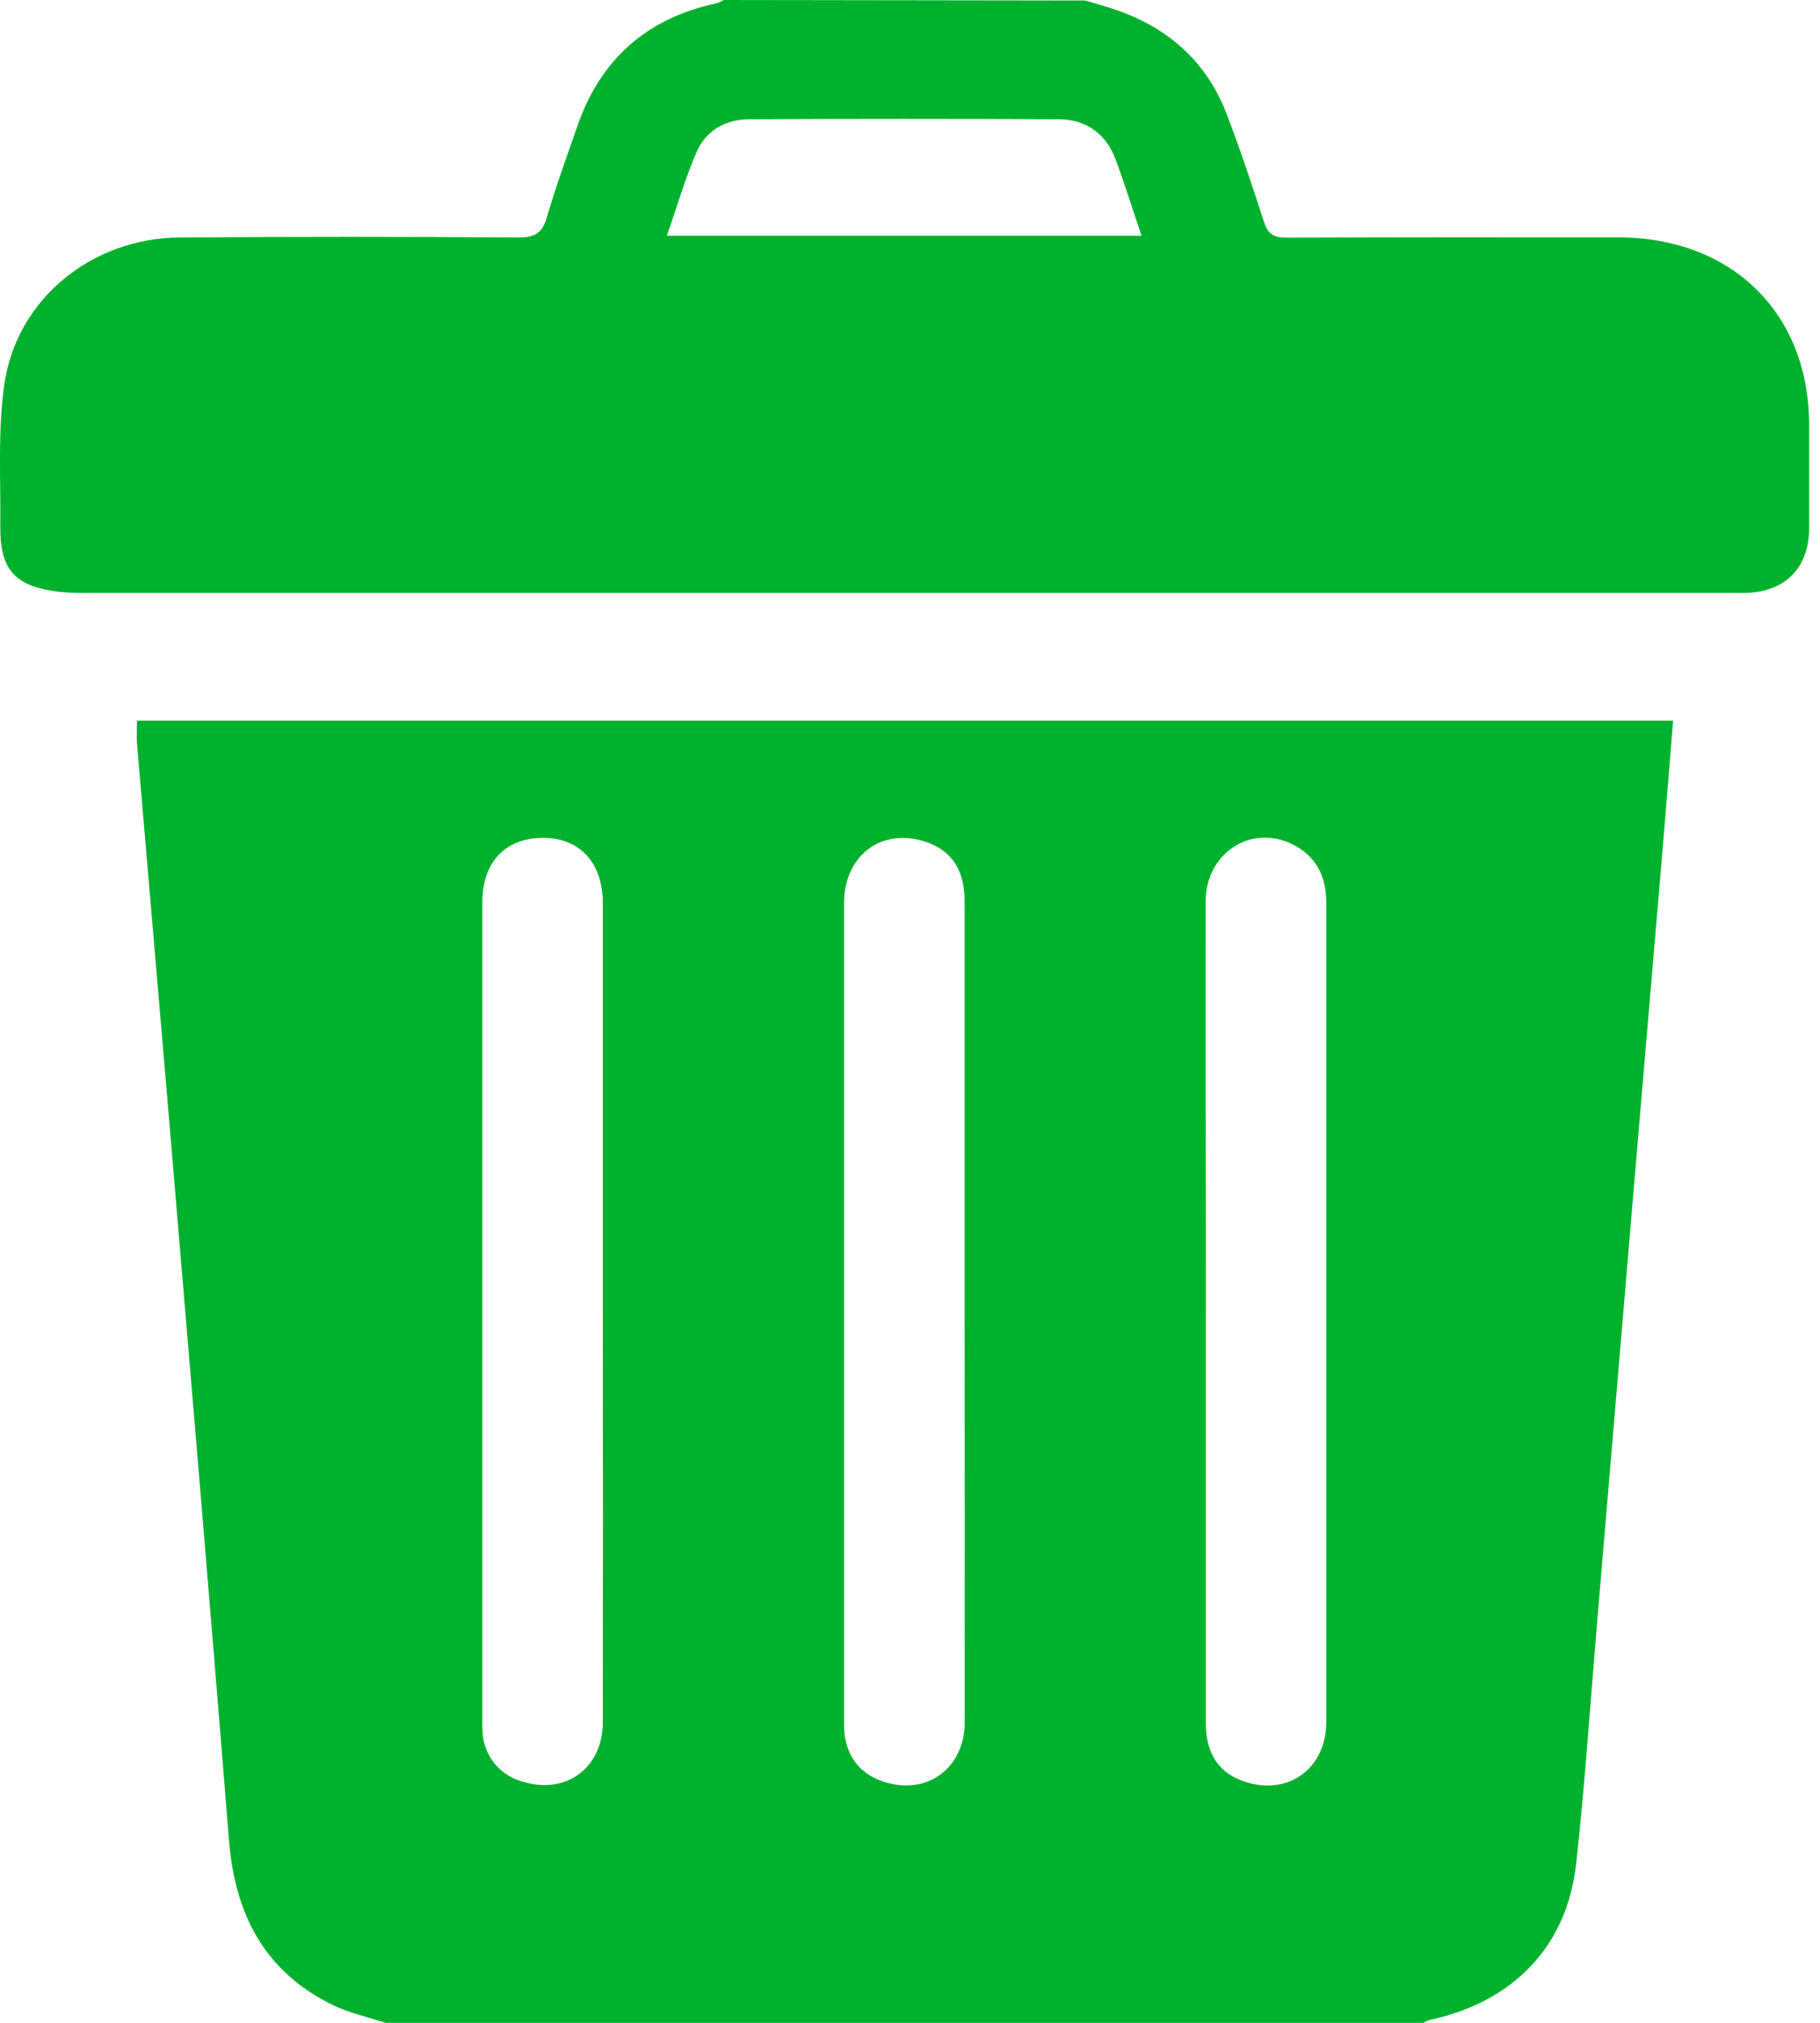
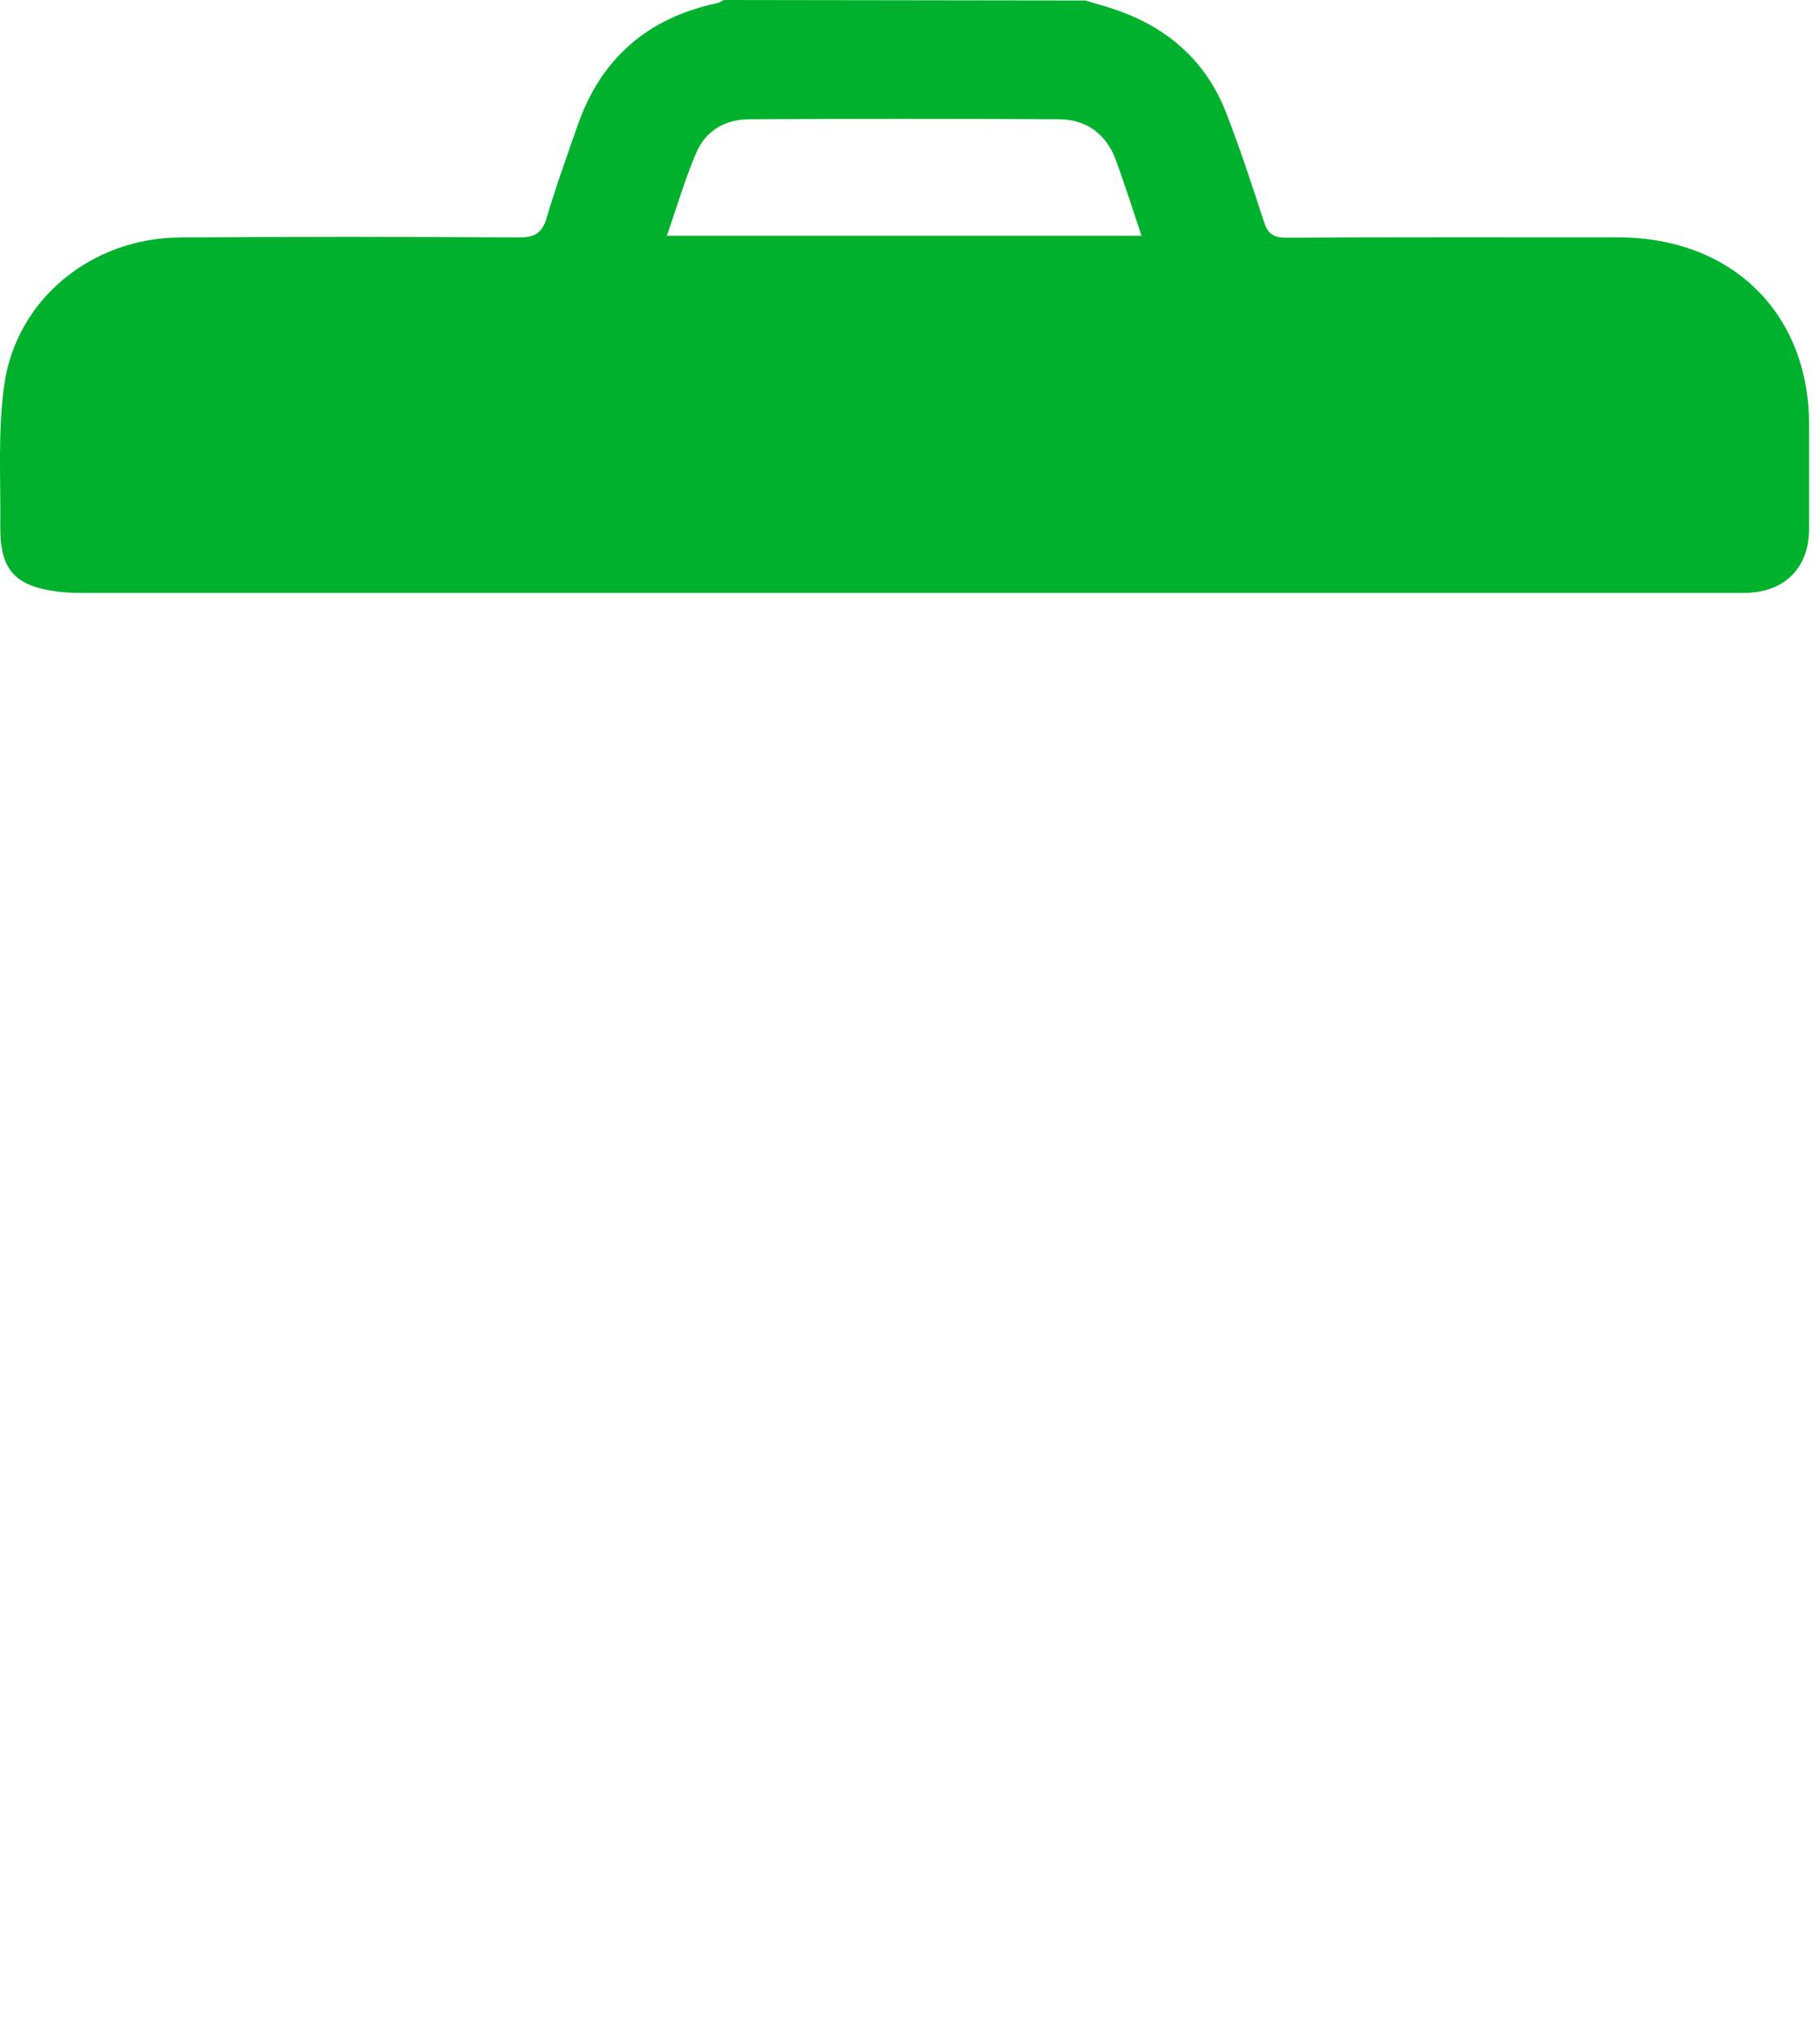
<svg xmlns="http://www.w3.org/2000/svg" width="18" height="20" viewBox="0 0 18 20" fill="none">
-   <path d="M3.815 20.001C3.64 19.943 3.457 19.904 3.294 19.825C2.608 19.491 2.322 18.918 2.264 18.188C2.069 15.749 1.861 13.312 1.656 10.874C1.557 9.7 1.454 8.528 1.355 7.354C1.349 7.283 1.355 7.211 1.355 7.125H16.547C16.512 7.56 16.478 7.992 16.441 8.423C16.341 9.604 16.241 10.784 16.14 11.965C16.025 13.326 15.91 14.688 15.795 16.049C15.728 16.84 15.676 17.633 15.589 18.422C15.499 19.244 14.968 19.792 14.142 19.971C14.117 19.979 14.094 19.99 14.071 20.003L3.815 20.001ZM5.962 12.97C5.962 11.623 5.962 10.276 5.962 8.93C5.962 8.526 5.729 8.279 5.359 8.284C4.989 8.29 4.77 8.531 4.77 8.924C4.77 11.618 4.77 14.311 4.77 17.003C4.769 17.049 4.77 17.094 4.773 17.14C4.782 17.251 4.825 17.357 4.897 17.443C4.97 17.529 5.068 17.59 5.178 17.618C5.602 17.744 5.961 17.478 5.962 17.028C5.963 15.677 5.964 14.325 5.962 12.972V12.97ZM9.54 12.97V12.286C9.54 11.161 9.54 10.036 9.54 8.91C9.54 8.598 9.408 8.405 9.149 8.321C8.716 8.181 8.348 8.459 8.348 8.93C8.348 11.623 8.348 14.316 8.348 17.009C8.347 17.054 8.348 17.1 8.352 17.145C8.383 17.379 8.511 17.541 8.74 17.616C9.167 17.756 9.54 17.484 9.541 17.028C9.542 15.675 9.542 14.322 9.54 12.97ZM11.925 12.97V13.536C11.925 14.7 11.925 15.865 11.925 17.03C11.925 17.343 12.058 17.536 12.318 17.618C12.745 17.755 13.116 17.483 13.117 17.027C13.117 15.218 13.117 13.409 13.117 11.6C13.117 10.708 13.117 9.817 13.117 8.925C13.117 8.66 13.014 8.457 12.767 8.34C12.36 8.15 11.925 8.444 11.924 8.909C11.924 10.262 11.924 11.615 11.926 12.969L11.925 12.97Z" fill="#00B12E" />
  <path d="M10.733 0.005C10.846 0.039 10.96 0.069 11.07 0.109C11.577 0.292 11.939 0.627 12.13 1.123C12.266 1.475 12.384 1.834 12.501 2.194C12.539 2.315 12.597 2.35 12.724 2.35C13.817 2.345 14.91 2.346 16.003 2.347C17.126 2.347 17.889 3.094 17.892 4.193C17.892 4.538 17.892 4.883 17.892 5.227C17.892 5.619 17.645 5.862 17.247 5.862H0.815C0.736 5.863 0.656 5.859 0.577 5.85C0.149 5.798 -0.001 5.634 0.003 5.208C0.008 4.739 -0.023 4.267 0.042 3.806C0.16 2.962 0.902 2.356 1.772 2.348C2.891 2.34 4.011 2.34 5.13 2.348C5.292 2.348 5.363 2.303 5.407 2.152C5.497 1.847 5.606 1.546 5.711 1.245C5.938 0.588 6.395 0.18 7.089 0.032C7.113 0.024 7.137 0.013 7.159 0L10.733 0.005ZM6.595 2.331H11.29C11.2 2.065 11.123 1.817 11.032 1.573C10.941 1.33 10.747 1.18 10.474 1.179C9.454 1.174 8.434 1.174 7.414 1.179C7.175 1.179 6.982 1.29 6.889 1.504C6.774 1.771 6.693 2.051 6.595 2.331Z" fill="#00B12E" />
</svg>